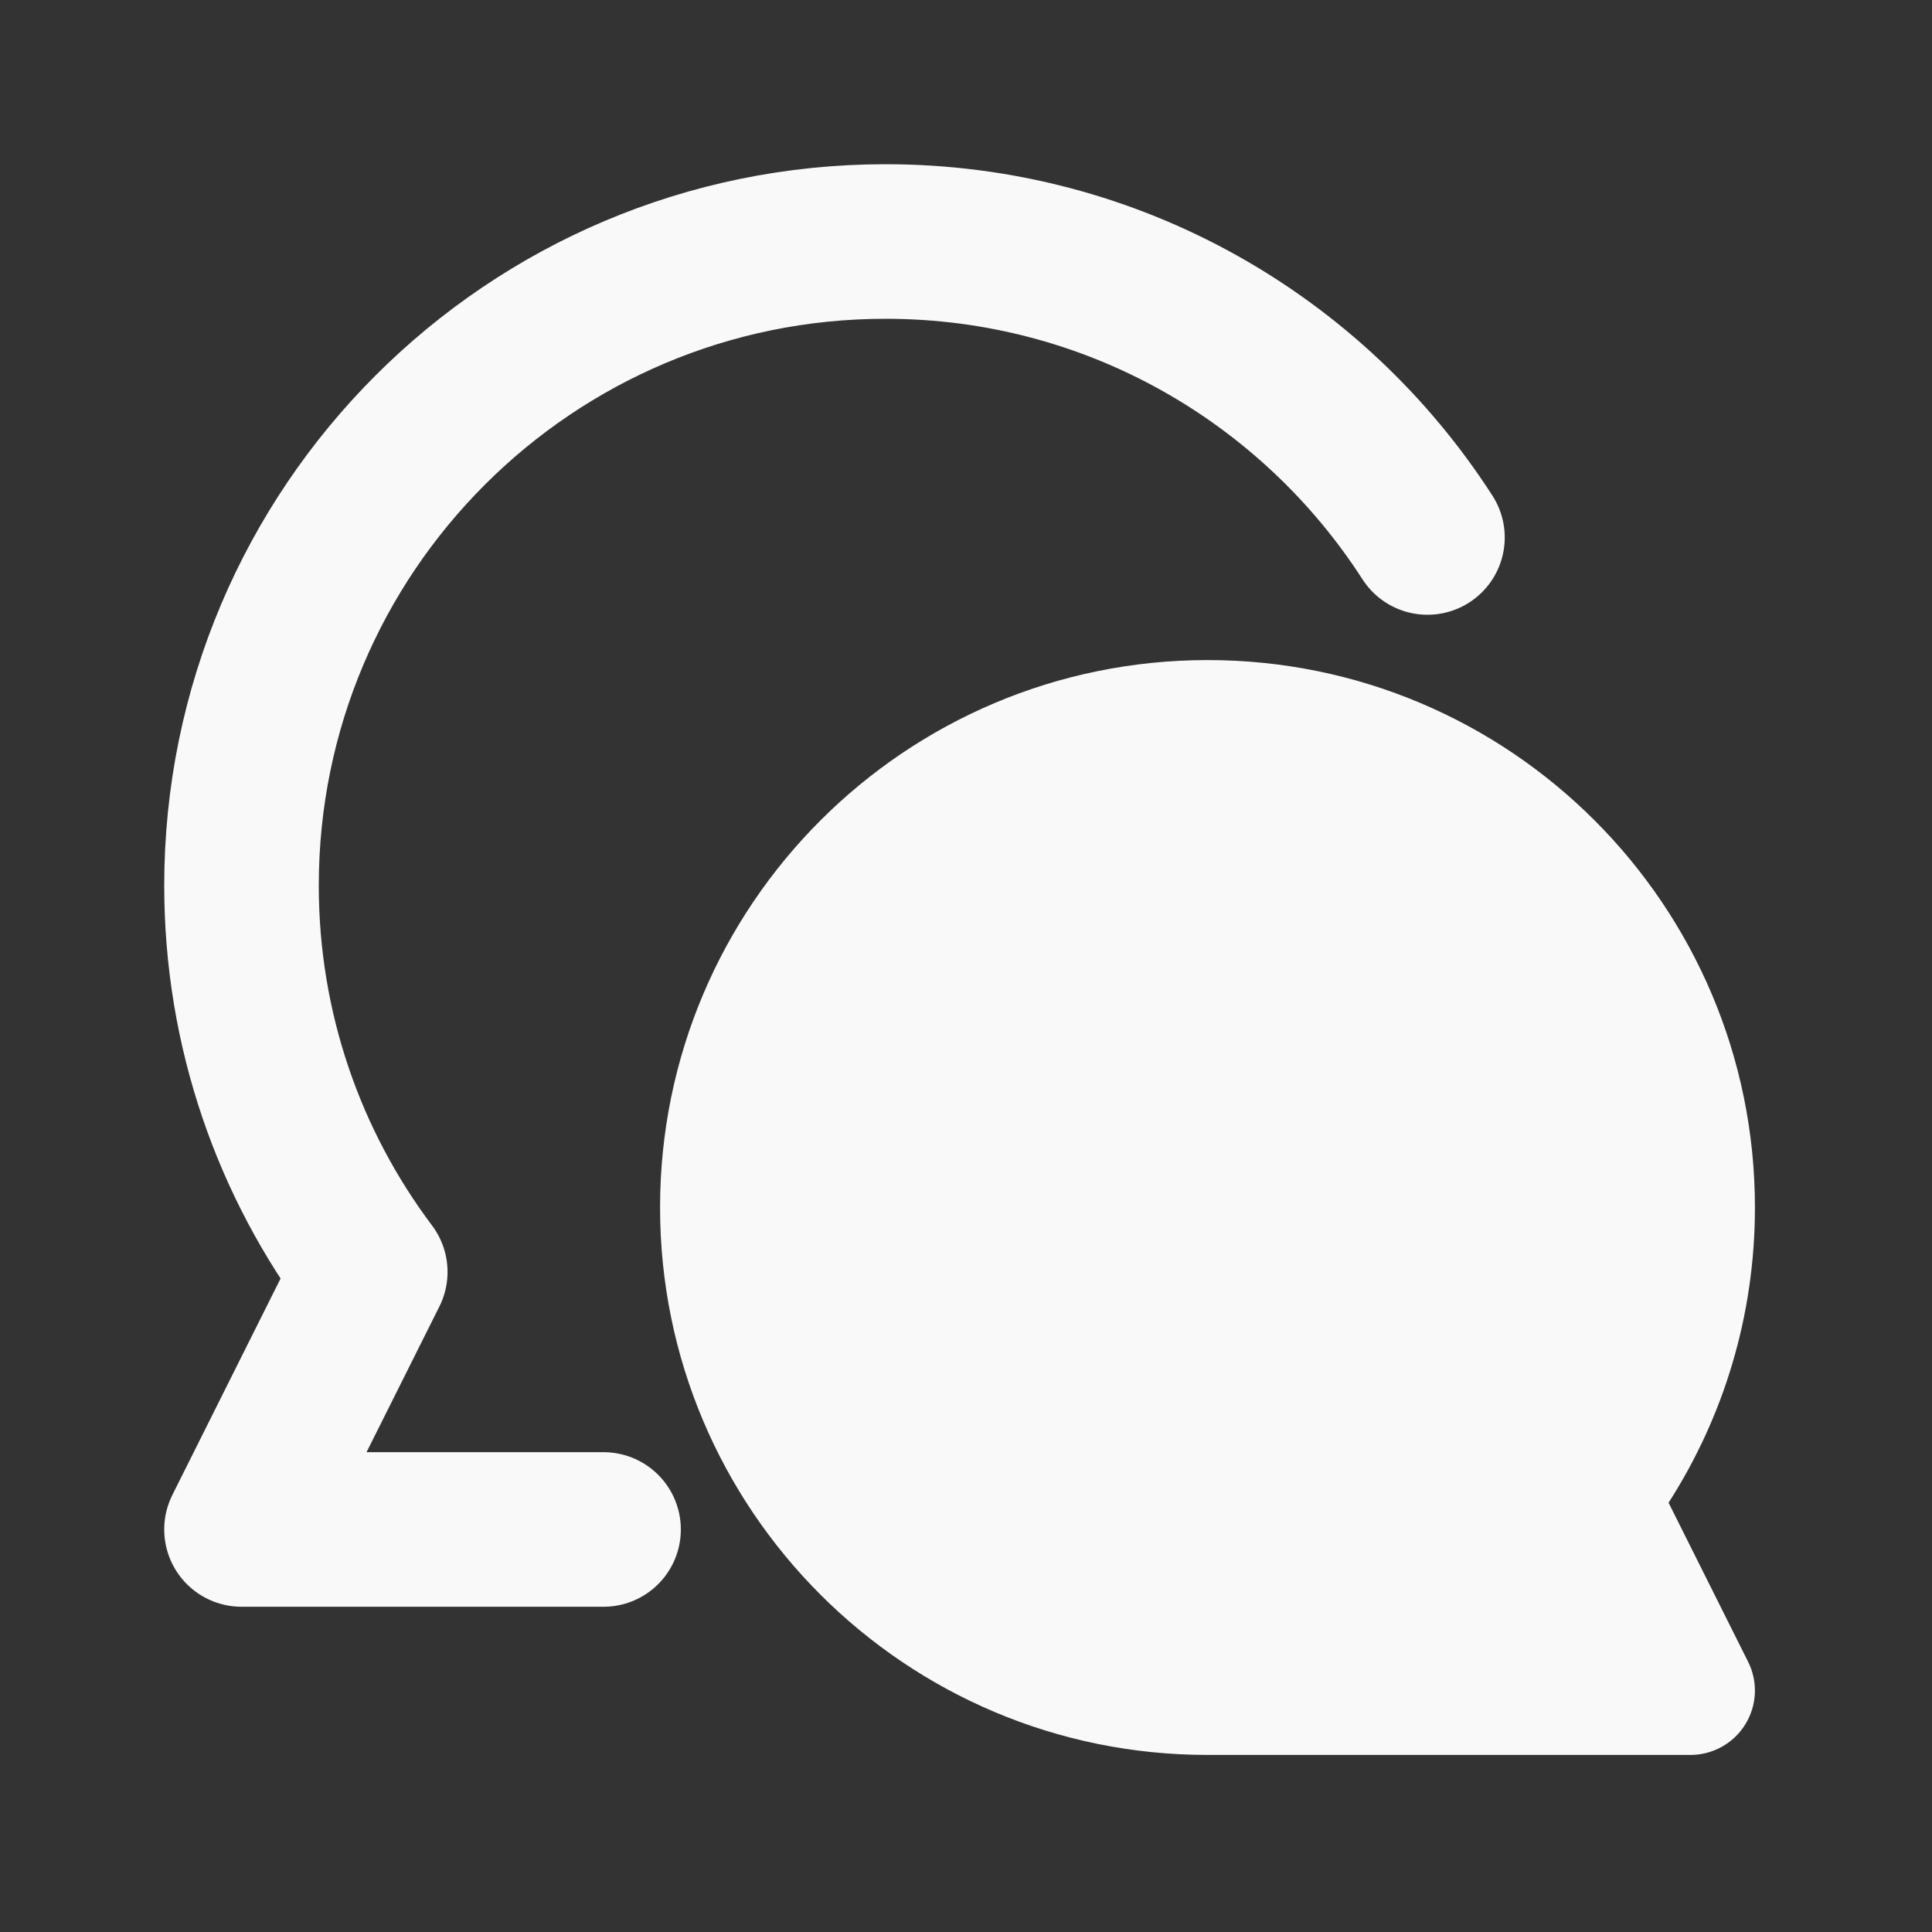
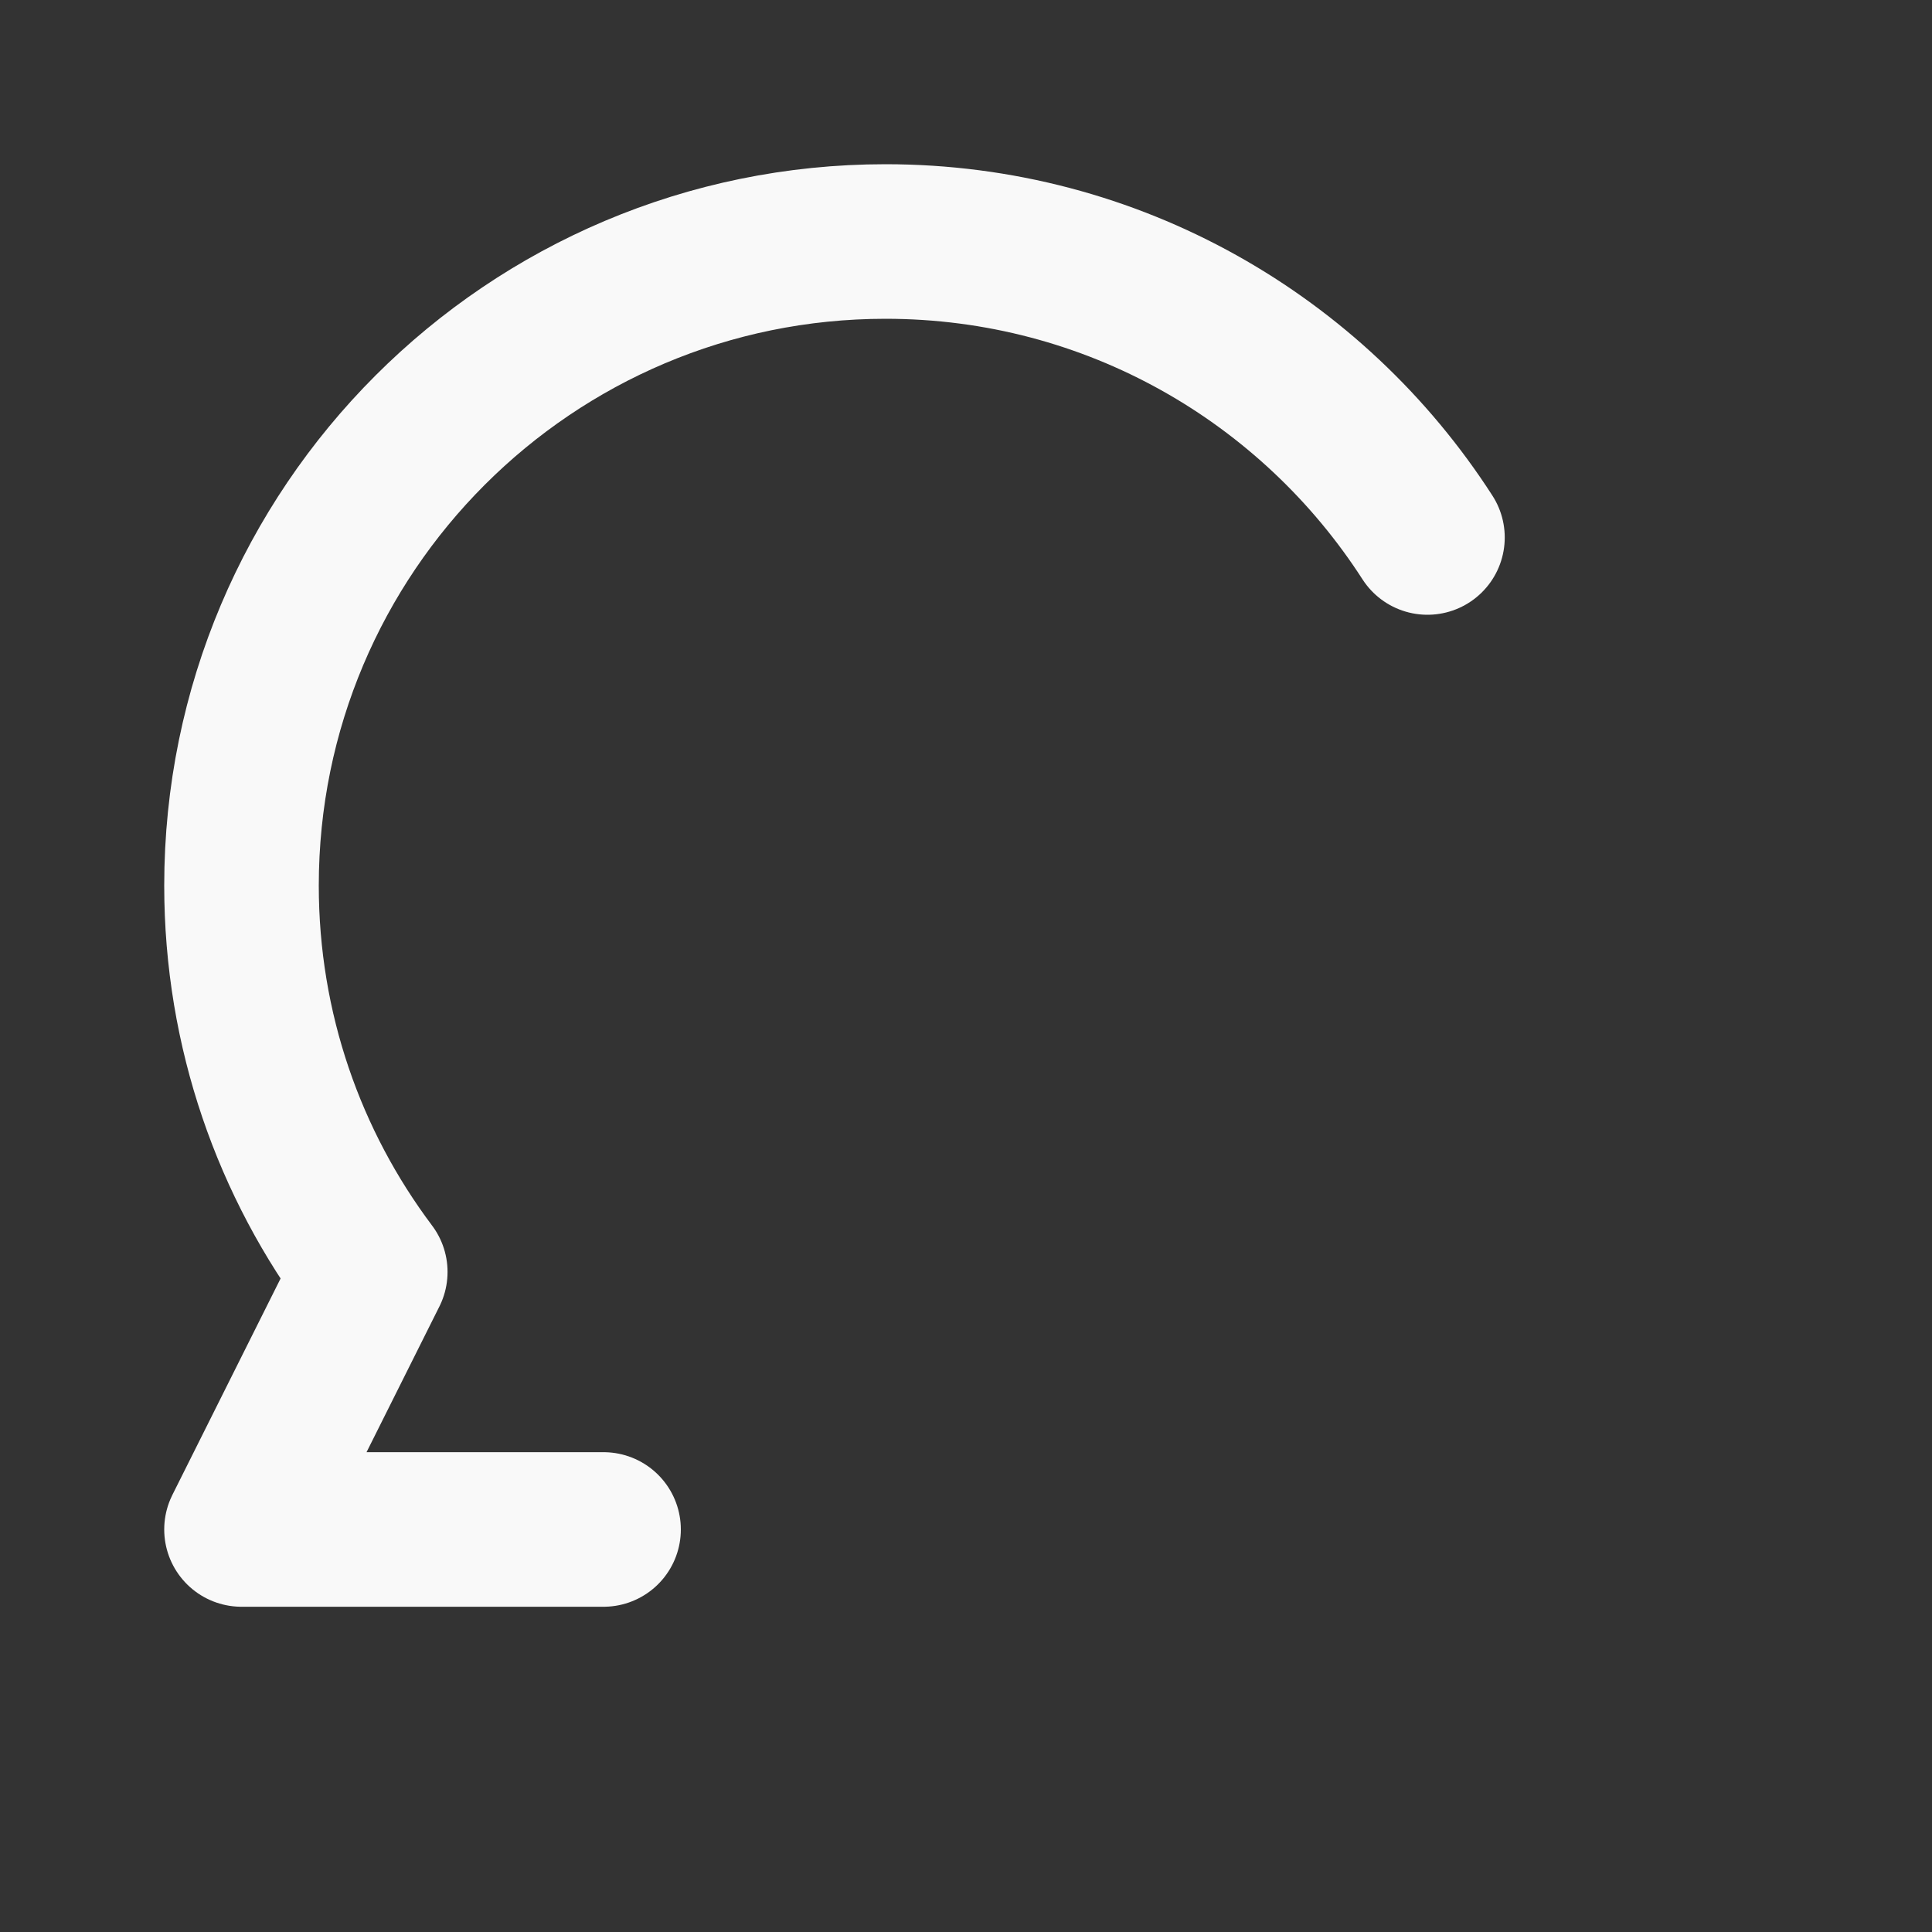
<svg xmlns="http://www.w3.org/2000/svg" width="20" height="20" viewBox="0 0 20 20" fill="none">
  <rect x="0" y="0" width="20" height="20" fill="#333333" stroke="none" />
-   <path d="M12.5 6.833C15.63 6.833 18.167 9.37 18.167 12.5C18.167 13.625 17.839 14.674 17.273 15.556L18.096 17.202C18.2 17.409 18.189 17.654 18.067 17.851C17.946 18.047 17.731 18.167 17.5 18.167H12.5C9.37 18.167 6.833 15.63 6.833 12.5C6.833 9.371 9.37 6.834 12.5 6.833Z" fill="#F9F9F9" />
  <path d="M6.248 15.833H2.5L3.833 13.167C2.996 12.053 2.5 10.668 2.5 9.167C2.5 5.485 5.485 2.5 9.167 2.5C11.522 2.5 13.591 3.721 14.777 5.564" stroke="#F9F9F9" stroke-width="1.6" stroke-linecap="round" stroke-linejoin="round" />
</svg>